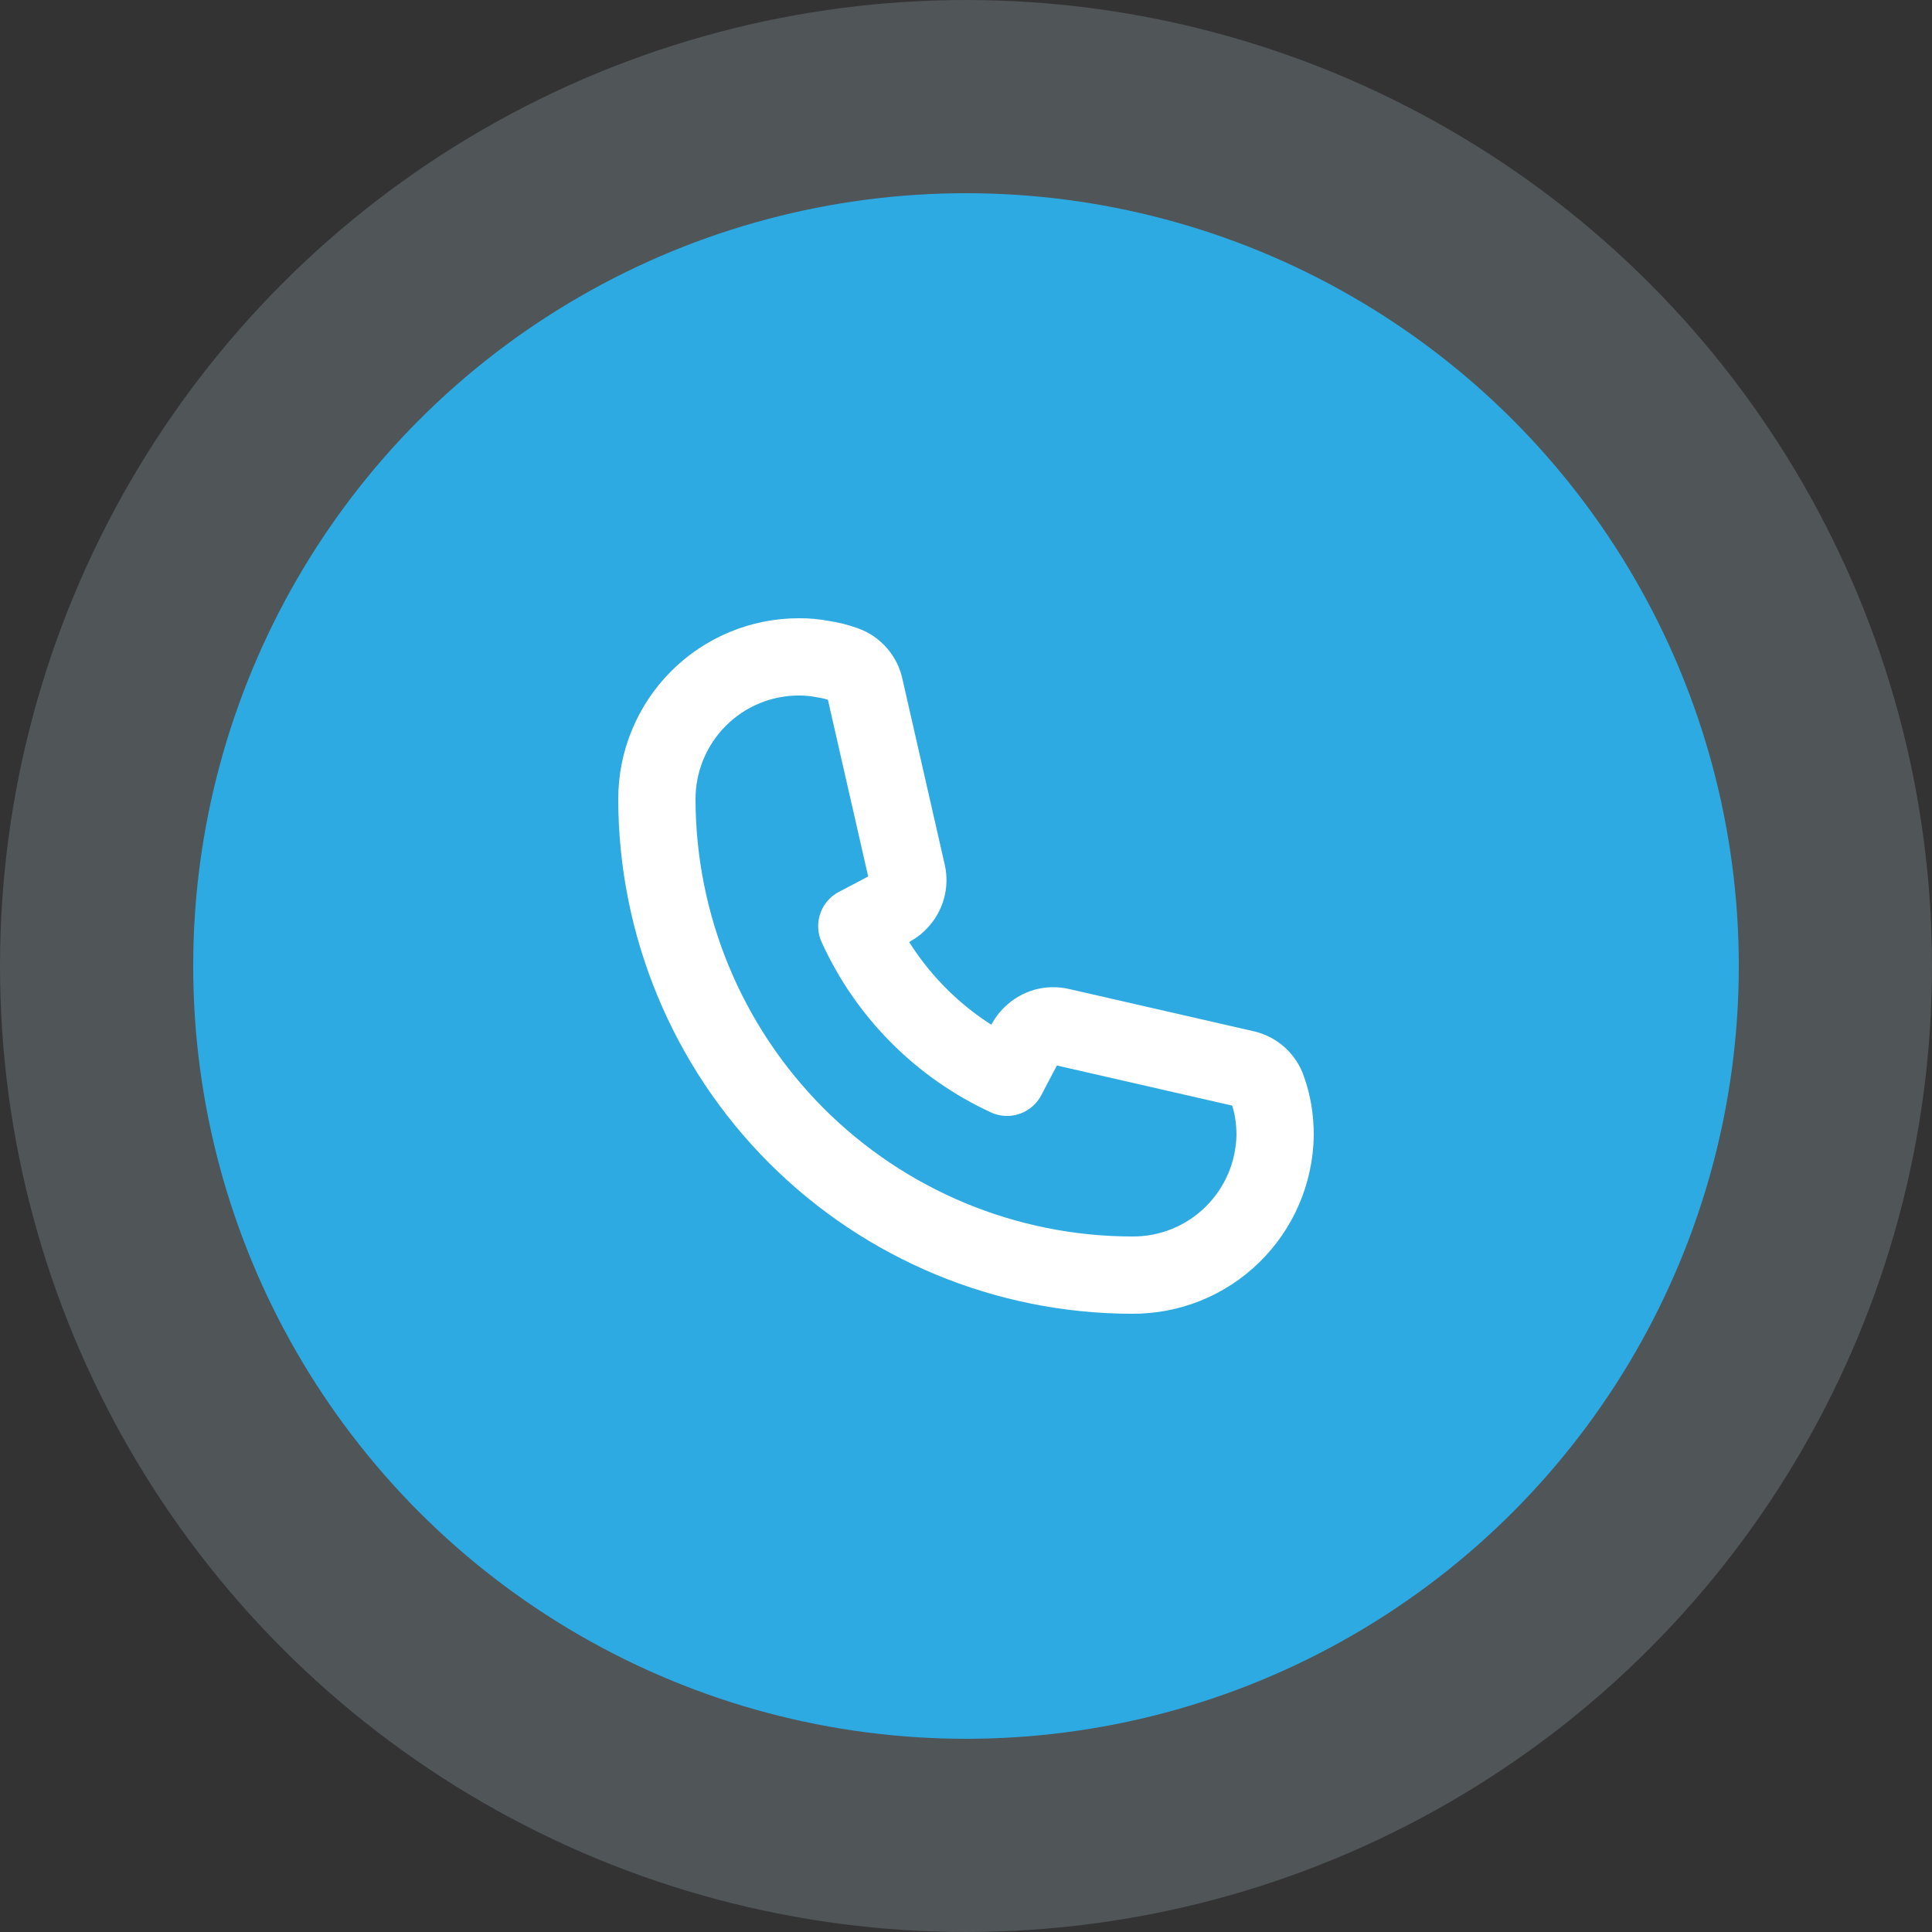
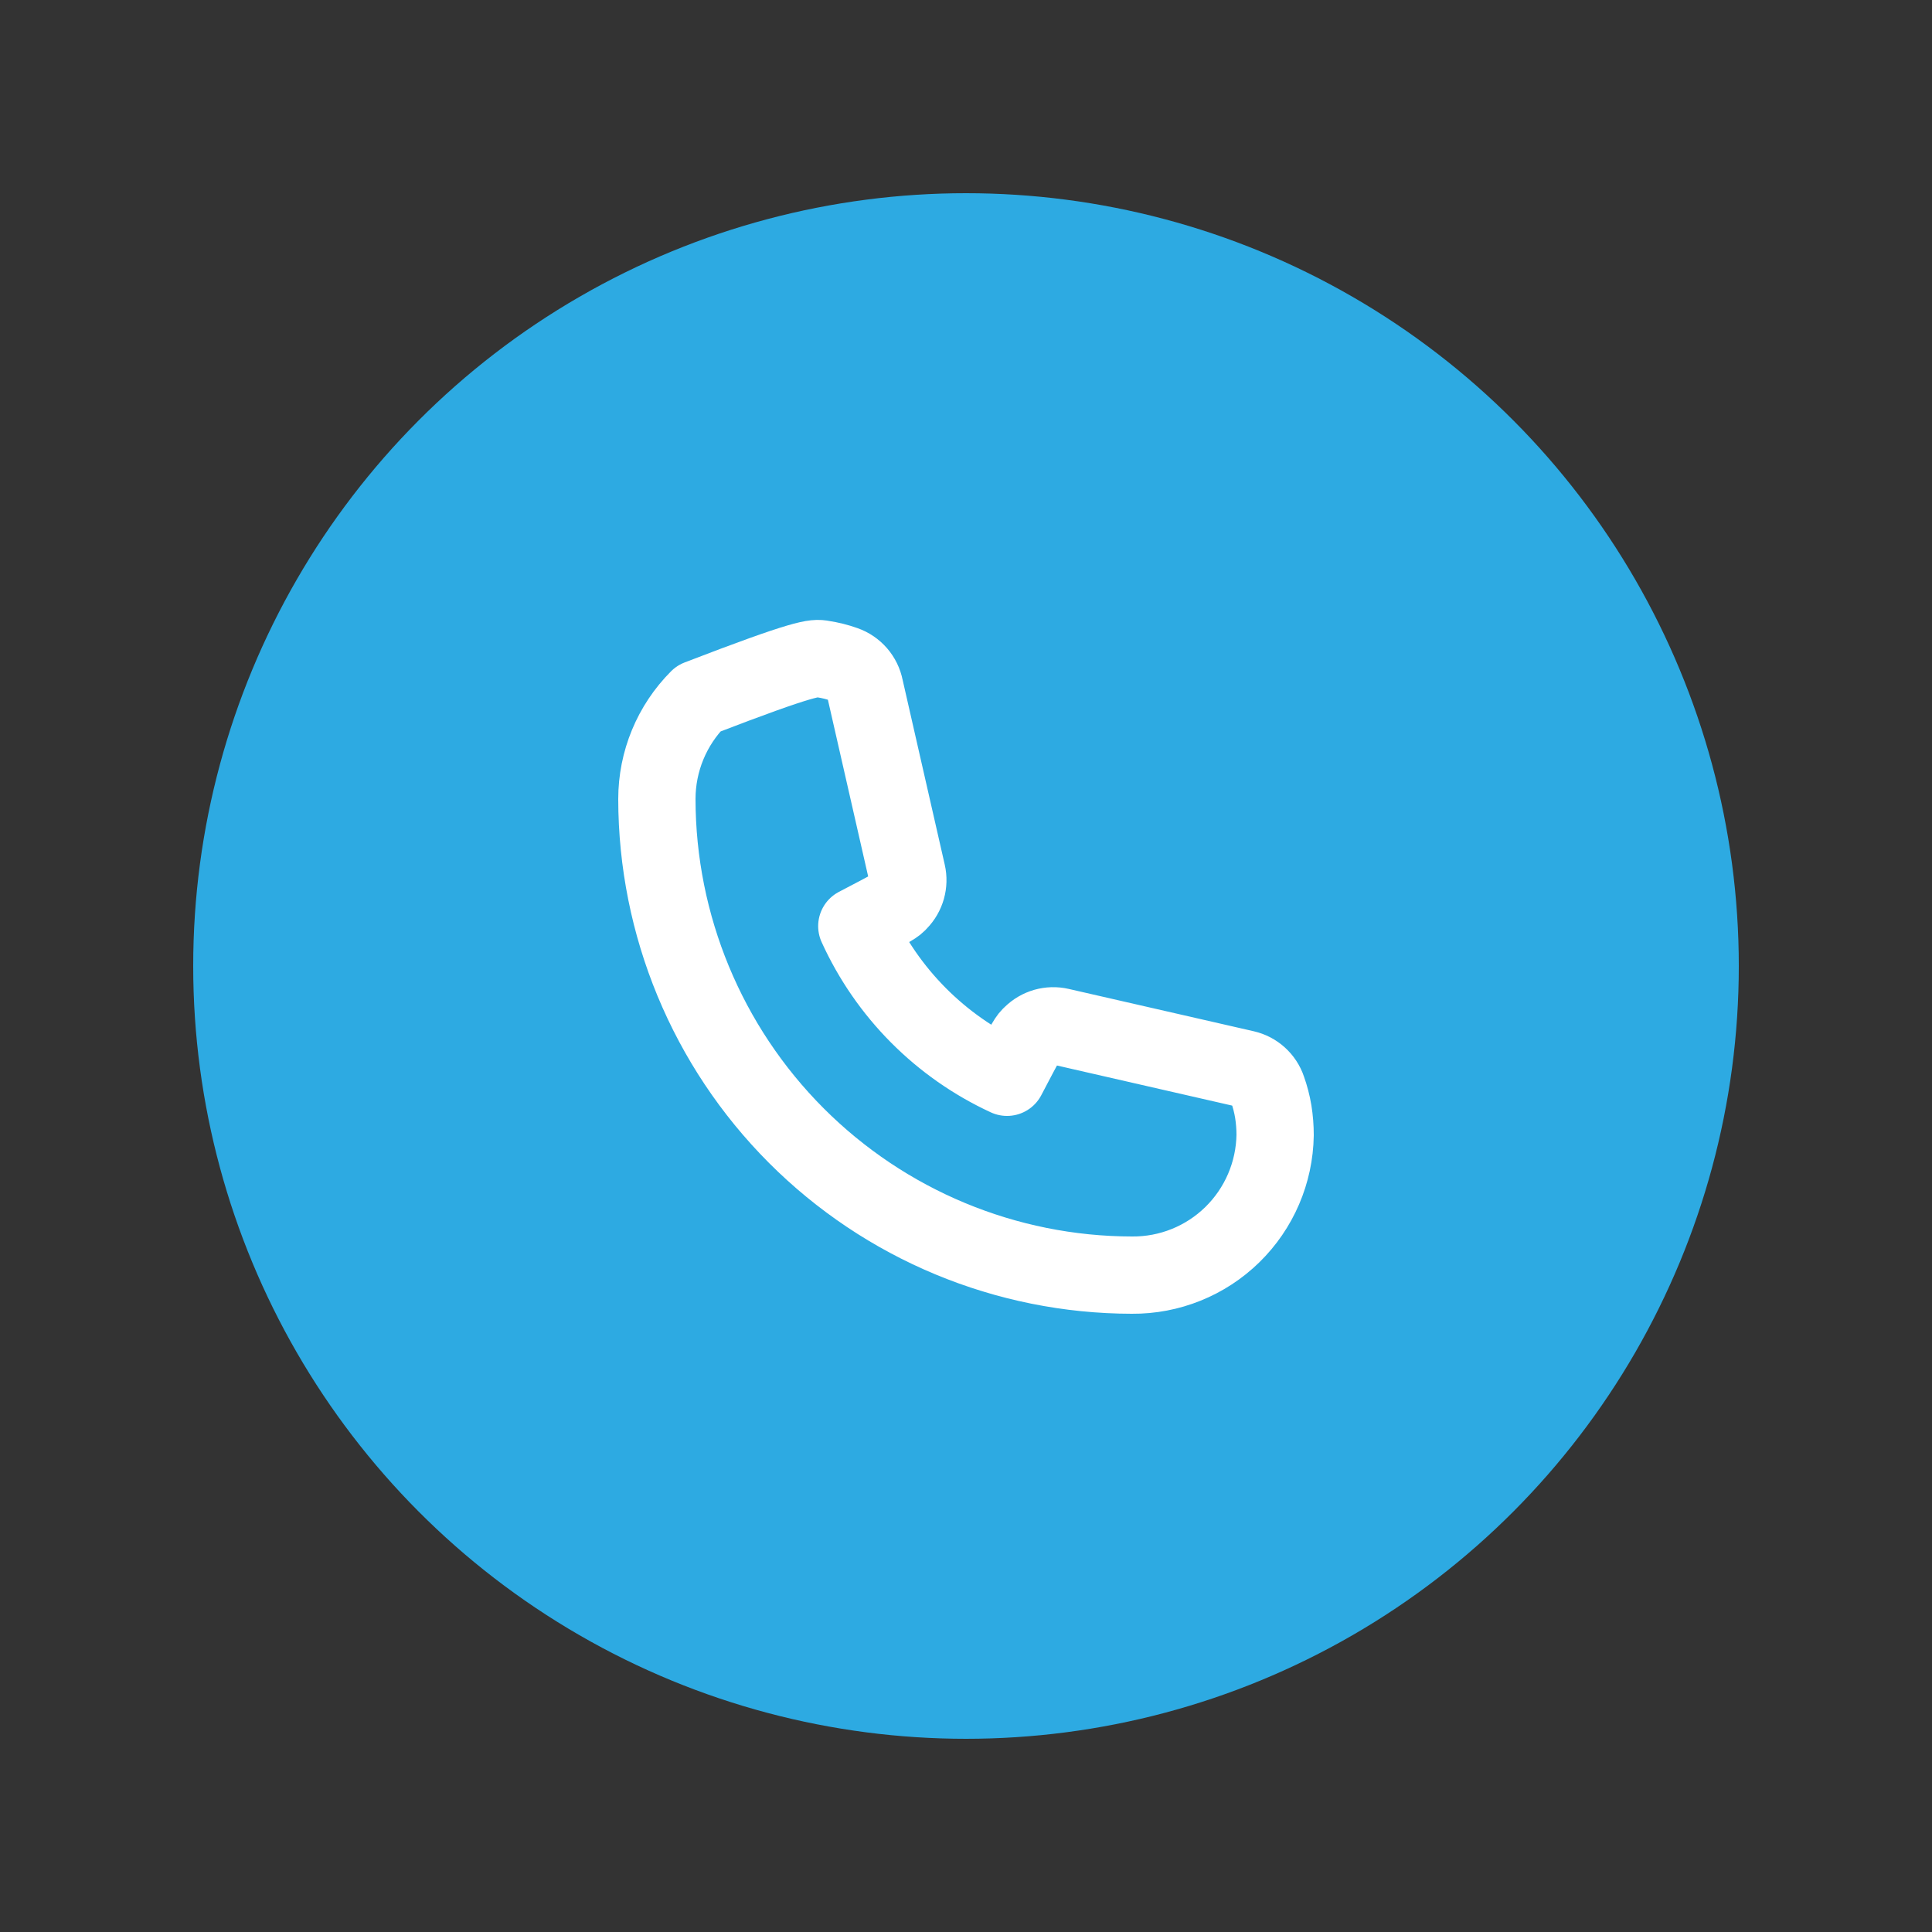
<svg xmlns="http://www.w3.org/2000/svg" width="50" height="50" viewBox="0 0 50 50" fill="none">
  <rect x="0" y="0" width="50" height="50" fill="#333333" stroke="none" />
-   <circle cx="25" cy="25" r="25" fill="#C6DDEC" fill-opacity="0.2" />
  <circle cx="25" cy="25" r="20" fill="#2DAAE2" />
-   <path d="M29.295 33C26.036 32.996 22.911 31.696 20.606 29.387C18.301 27.077 17.004 23.946 17 20.68C17 19.704 17.387 18.768 18.076 18.078C18.765 17.388 19.699 17 20.673 17C20.879 16.998 21.085 17.017 21.287 17.056C21.483 17.085 21.676 17.133 21.862 17.2C21.993 17.246 22.11 17.326 22.201 17.431C22.292 17.536 22.354 17.663 22.381 17.8L23.475 22.6C23.505 22.73 23.501 22.866 23.465 22.994C23.428 23.123 23.361 23.24 23.267 23.336C23.164 23.448 23.156 23.456 22.174 23.968C22.96 25.697 24.34 27.085 26.062 27.88C26.581 26.888 26.589 26.88 26.701 26.776C26.796 26.683 26.913 26.615 27.041 26.578C27.17 26.542 27.305 26.538 27.435 26.568L32.225 27.664C32.358 27.695 32.48 27.758 32.58 27.849C32.681 27.94 32.757 28.055 32.8 28.184C32.868 28.374 32.919 28.569 32.952 28.768C32.984 28.969 33 29.172 33 29.376C32.985 30.348 32.587 31.274 31.893 31.953C31.199 32.632 30.265 33.008 29.295 33Z" stroke="white" stroke-width="2" stroke-linejoin="round" />
+   <path d="M29.295 33C26.036 32.996 22.911 31.696 20.606 29.387C18.301 27.077 17.004 23.946 17 20.68C17 19.704 17.387 18.768 18.076 18.078C20.879 16.998 21.085 17.017 21.287 17.056C21.483 17.085 21.676 17.133 21.862 17.2C21.993 17.246 22.11 17.326 22.201 17.431C22.292 17.536 22.354 17.663 22.381 17.8L23.475 22.6C23.505 22.73 23.501 22.866 23.465 22.994C23.428 23.123 23.361 23.24 23.267 23.336C23.164 23.448 23.156 23.456 22.174 23.968C22.96 25.697 24.34 27.085 26.062 27.88C26.581 26.888 26.589 26.88 26.701 26.776C26.796 26.683 26.913 26.615 27.041 26.578C27.17 26.542 27.305 26.538 27.435 26.568L32.225 27.664C32.358 27.695 32.48 27.758 32.58 27.849C32.681 27.94 32.757 28.055 32.8 28.184C32.868 28.374 32.919 28.569 32.952 28.768C32.984 28.969 33 29.172 33 29.376C32.985 30.348 32.587 31.274 31.893 31.953C31.199 32.632 30.265 33.008 29.295 33Z" stroke="white" stroke-width="2" stroke-linejoin="round" />
</svg>